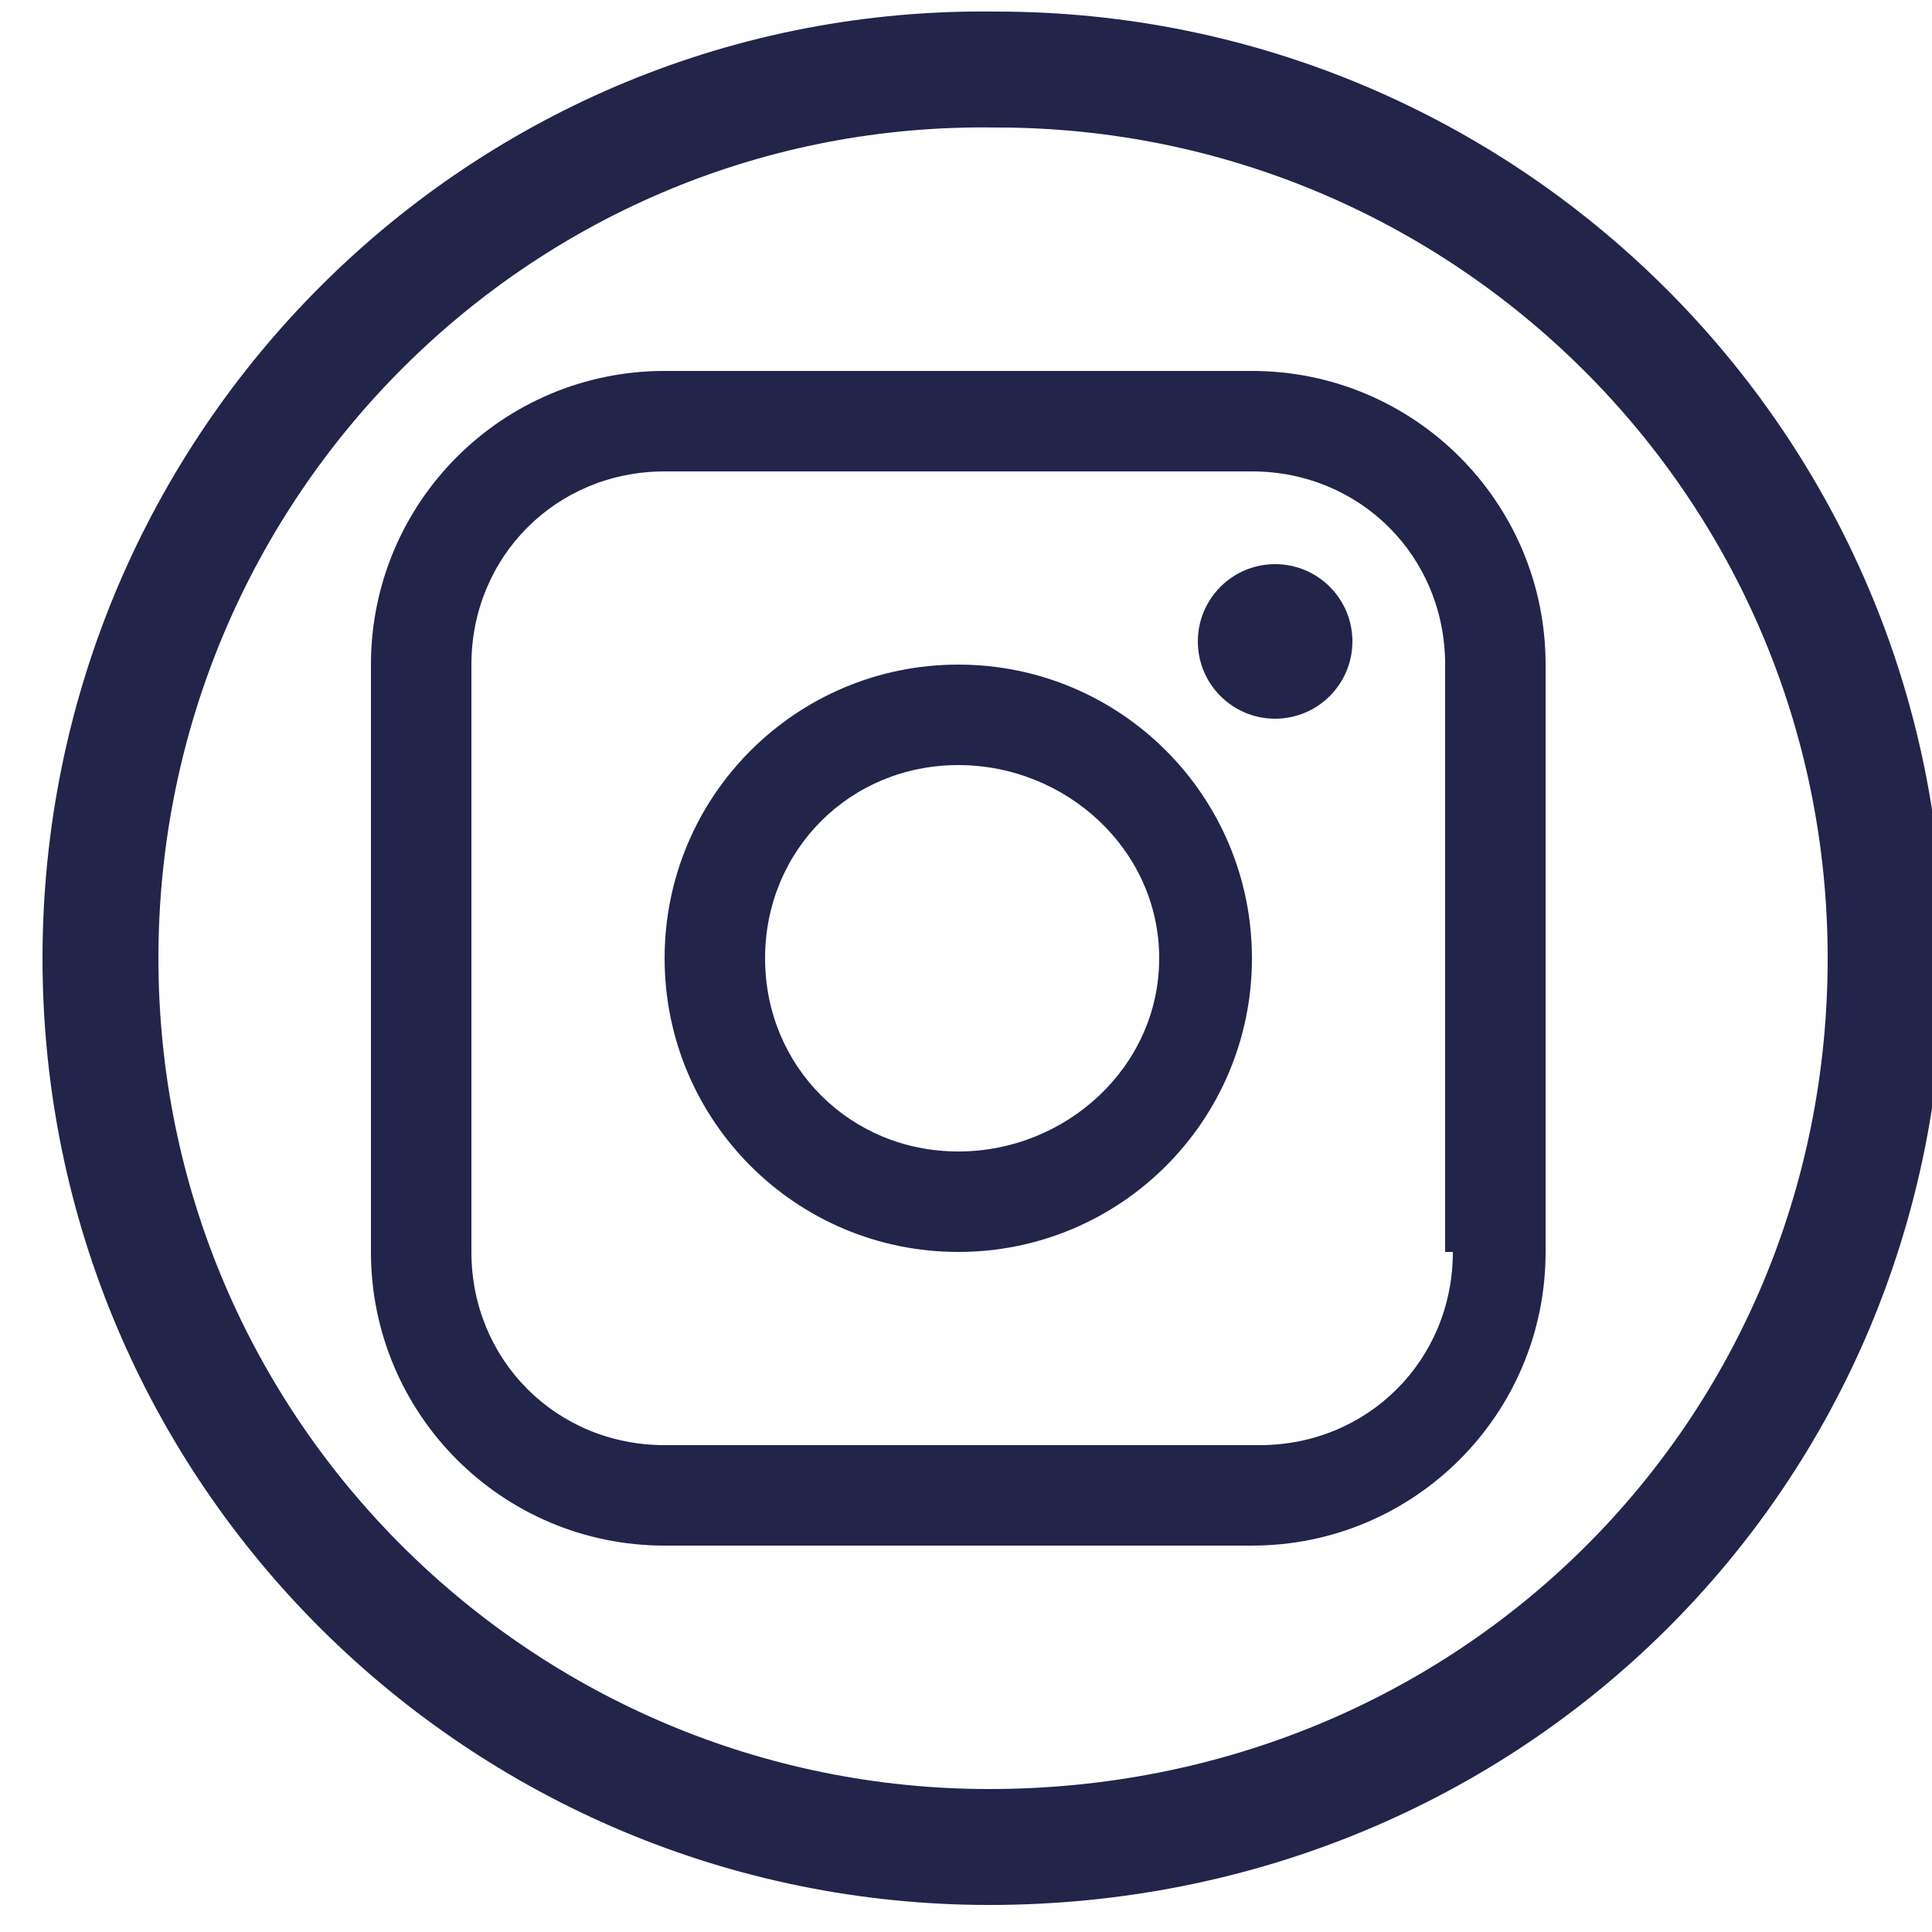
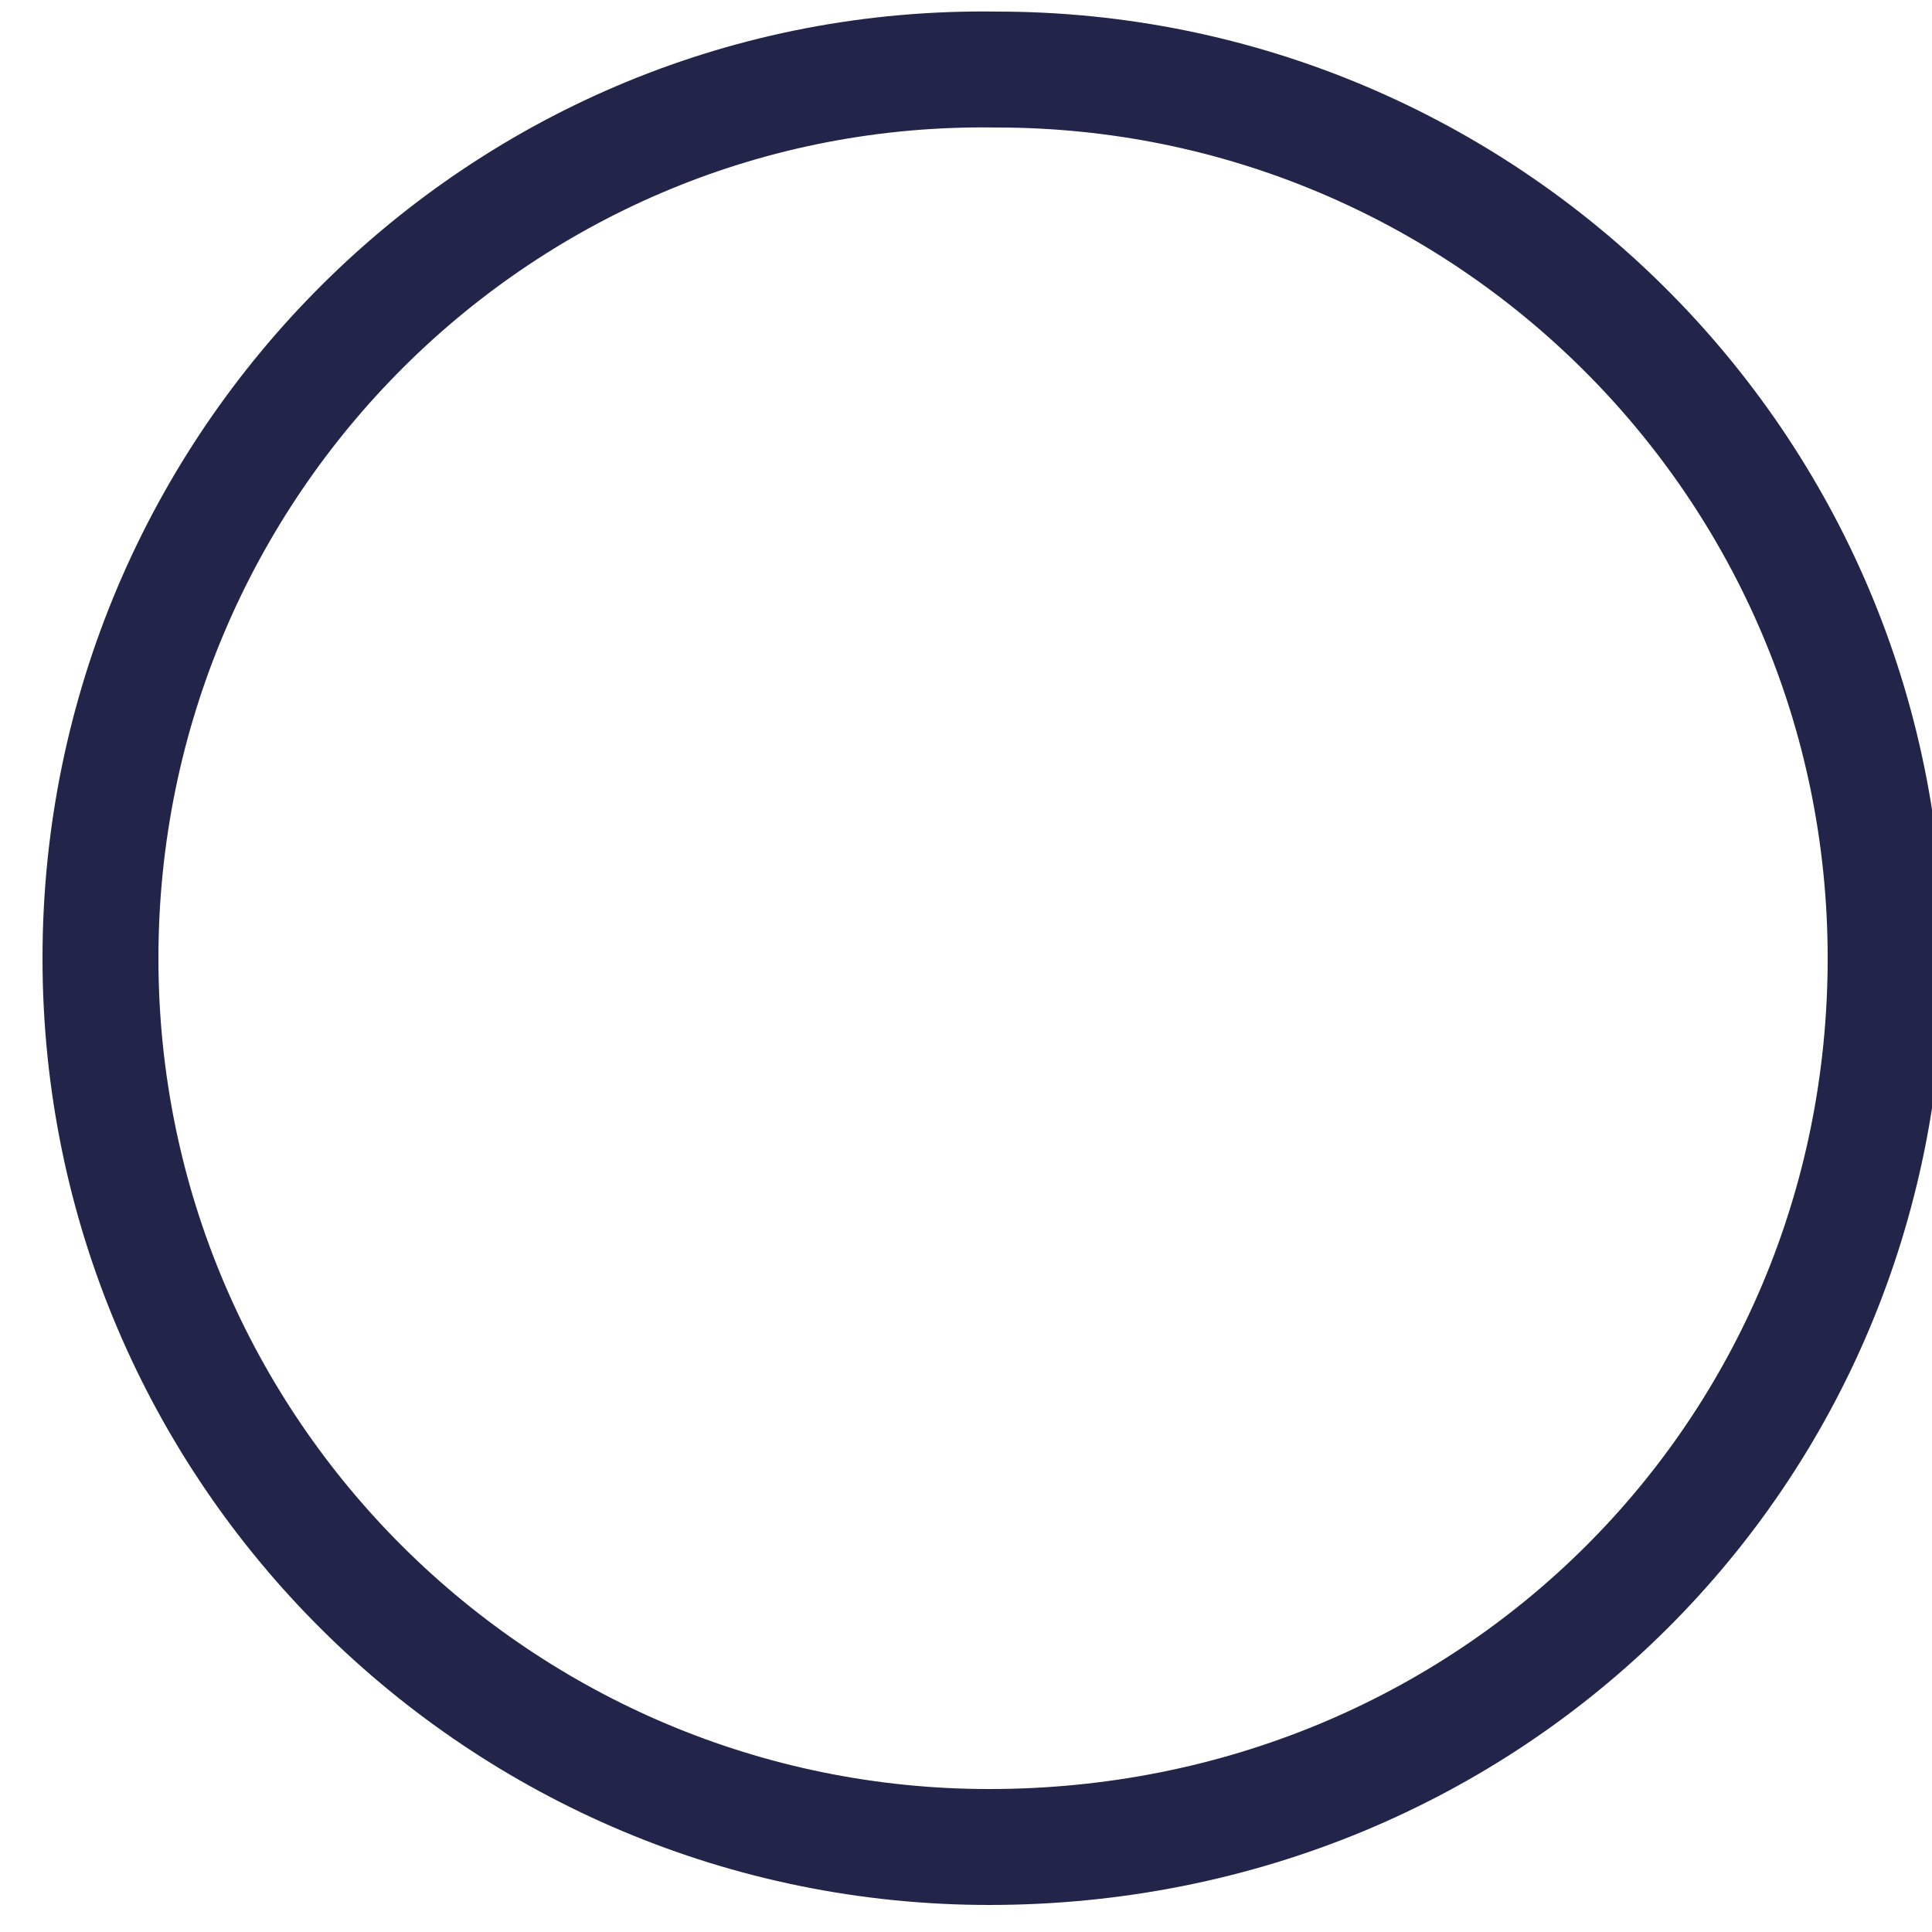
<svg xmlns="http://www.w3.org/2000/svg" version="1.1" id="Layer_1" x="0px" y="0px" viewBox="0 0 25 25" style="enable-background:new 0 0 25 25;" xml:space="preserve">
  <style type="text/css">
	.st0{fill:none;stroke:#22244A;stroke-width:1.5;stroke-miterlimit:10;}
	.st1{fill:#22244A;}
</style>
  <path class="st0" d="M24.4,12.4c0-6.4-5.2-11.5-11.5-11.5C6.5,0.8,1.3,6,1.3,12.4s5.2,11.5,11.5,11.5C19.3,23.9,24.4,18.8,24.4,12.4  z" />
-   <path class="st1" d="M16.2,4.8H8.6c-2.1,0-3.8,1.7-3.8,3.8v7.6c0,2.1,1.7,3.8,3.8,3.8h7.6c2.1,0,3.8-1.7,3.8-3.8V8.6  C20,6.5,18.3,4.8,16.2,4.8z M18.8,16.2c0,1.4-1.1,2.5-2.5,2.5H8.6c-1.4,0-2.5-1.1-2.5-2.5V8.6c0-1.4,1.1-2.5,2.5-2.5h7.6  c1.4,0,2.5,1.1,2.5,2.5V16.2z" />
-   <circle class="st1" cx="16.5" cy="8.3" r="1" />
-   <path class="st1" d="M12.4,8.6c-2.1,0-3.8,1.7-3.8,3.8c0,2.1,1.7,3.8,3.8,3.8c2.1,0,3.8-1.7,3.8-3.8C16.2,10.3,14.5,8.6,12.4,8.6z   M12.4,14.9c-1.4,0-2.5-1.1-2.5-2.5s1.1-2.5,2.5-2.5S15,11,15,12.4S13.8,14.9,12.4,14.9z" />
</svg>